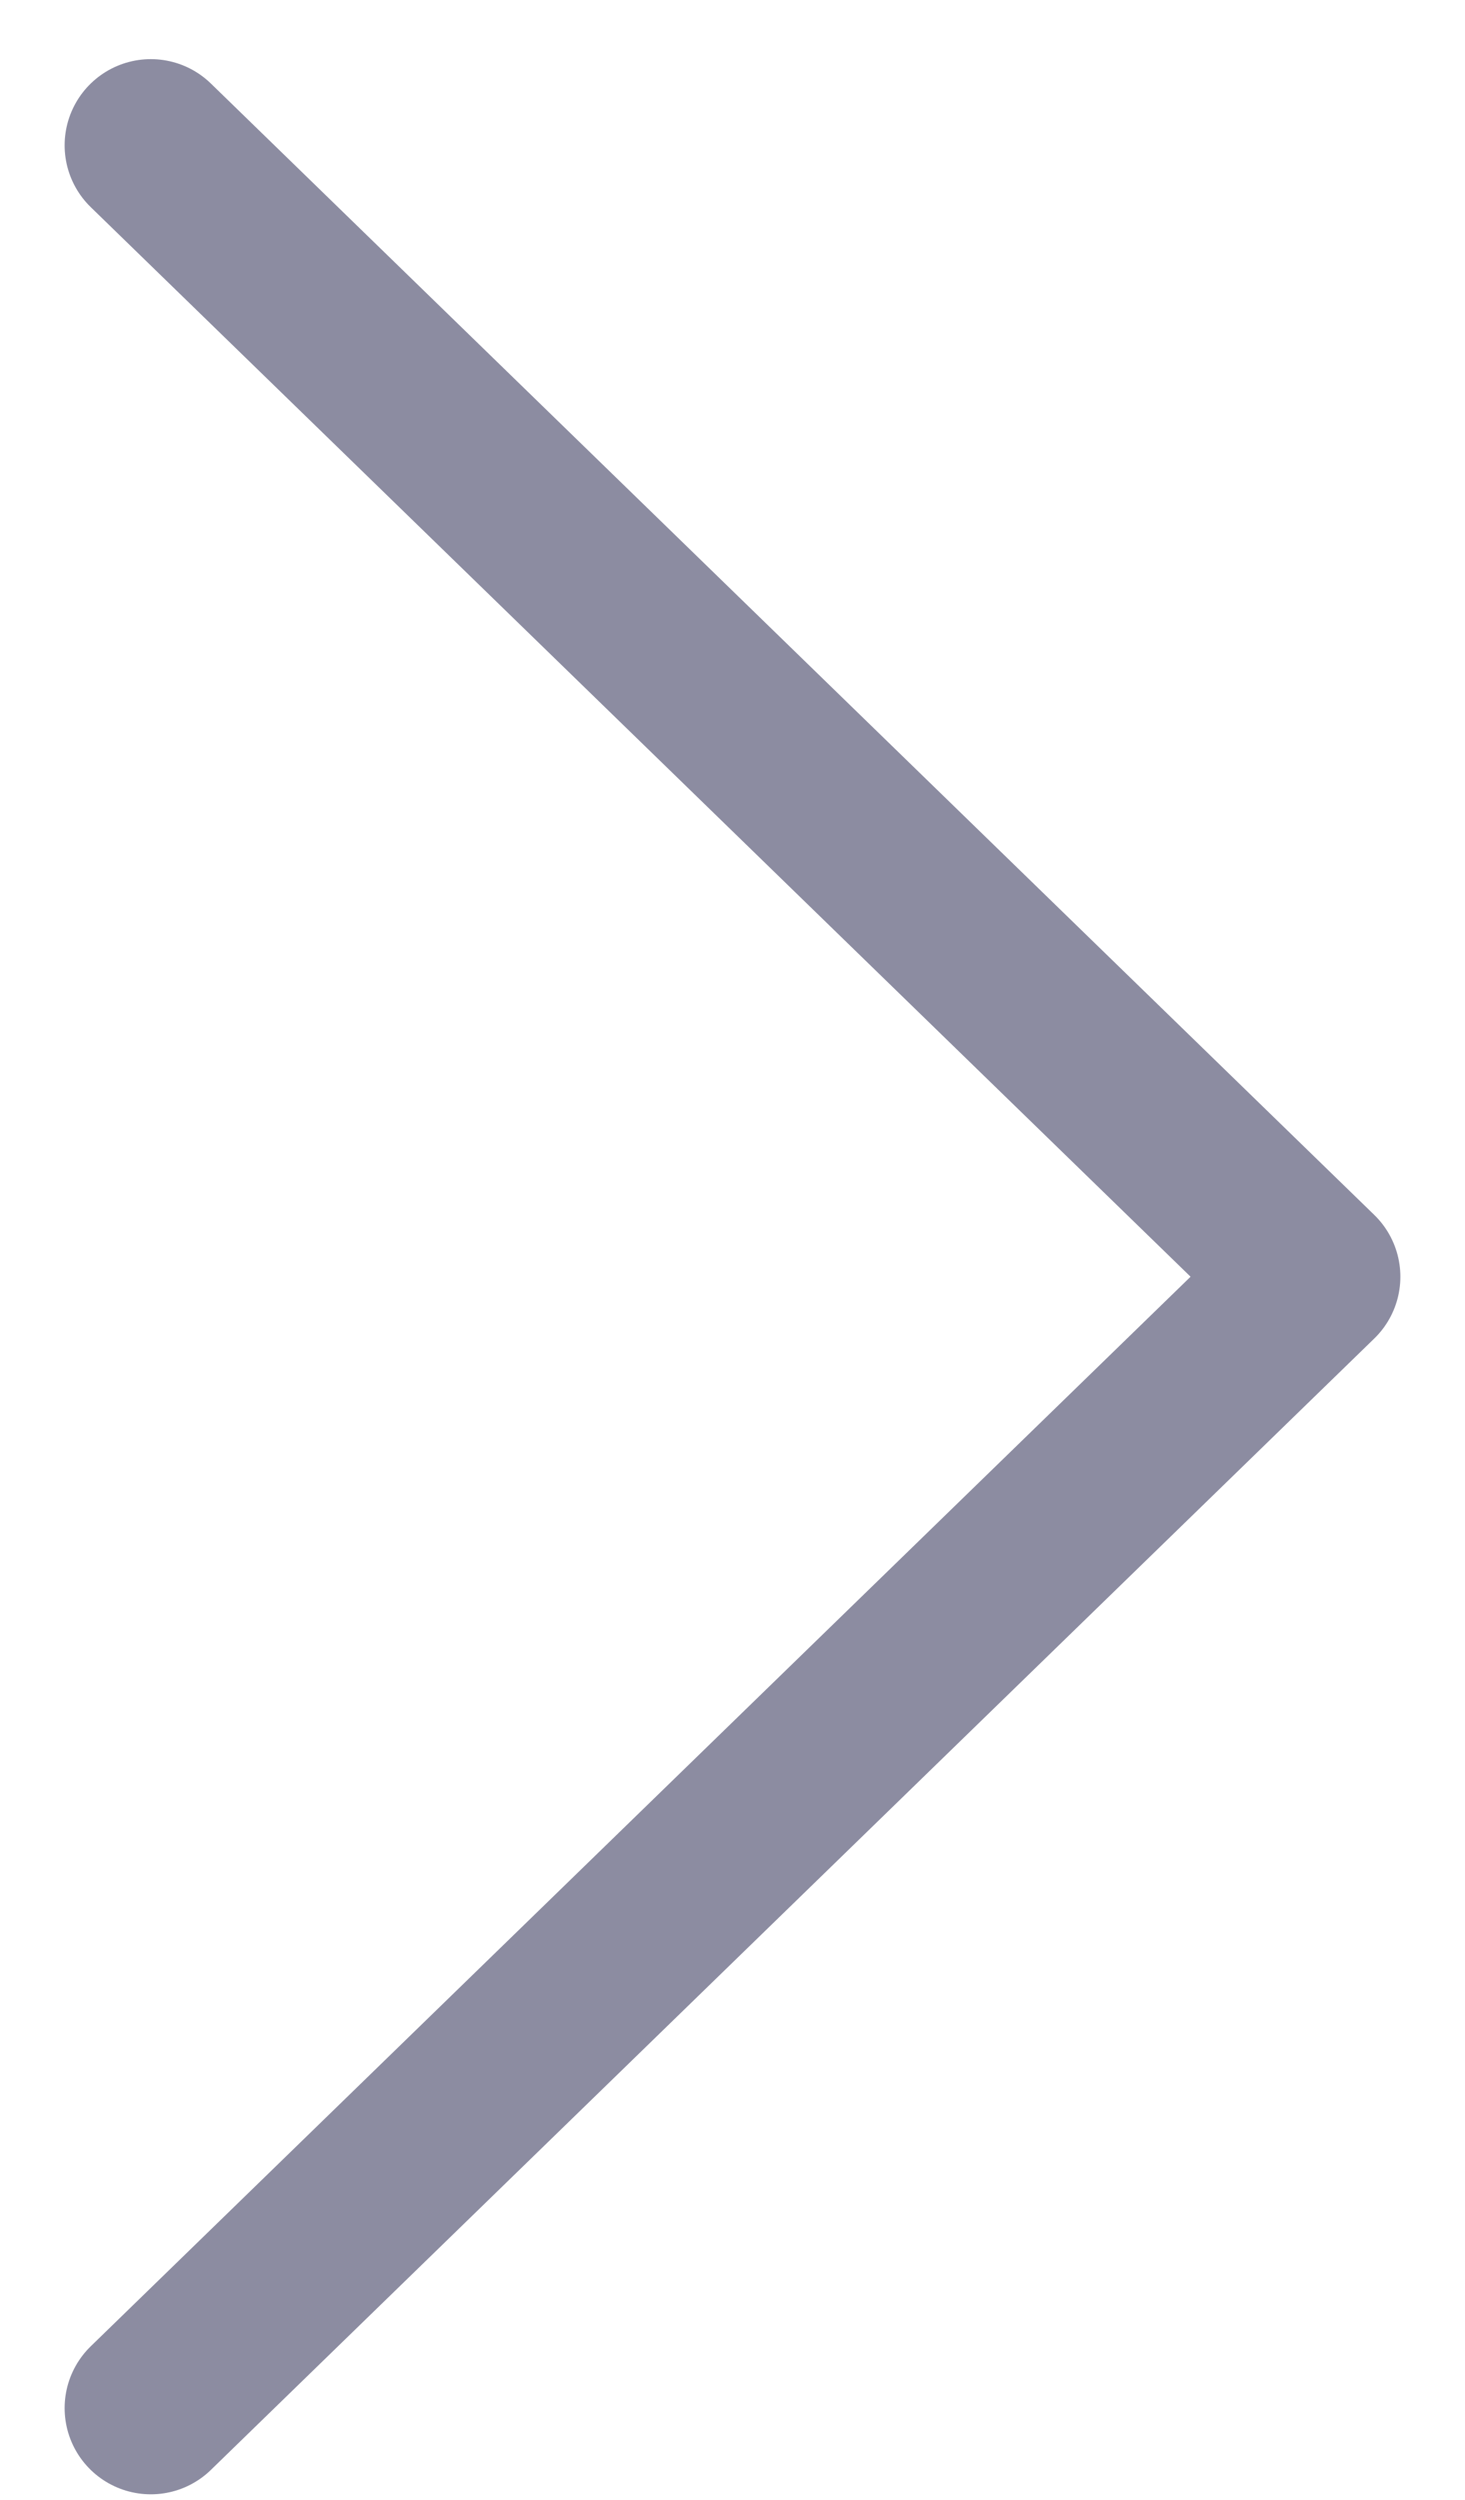
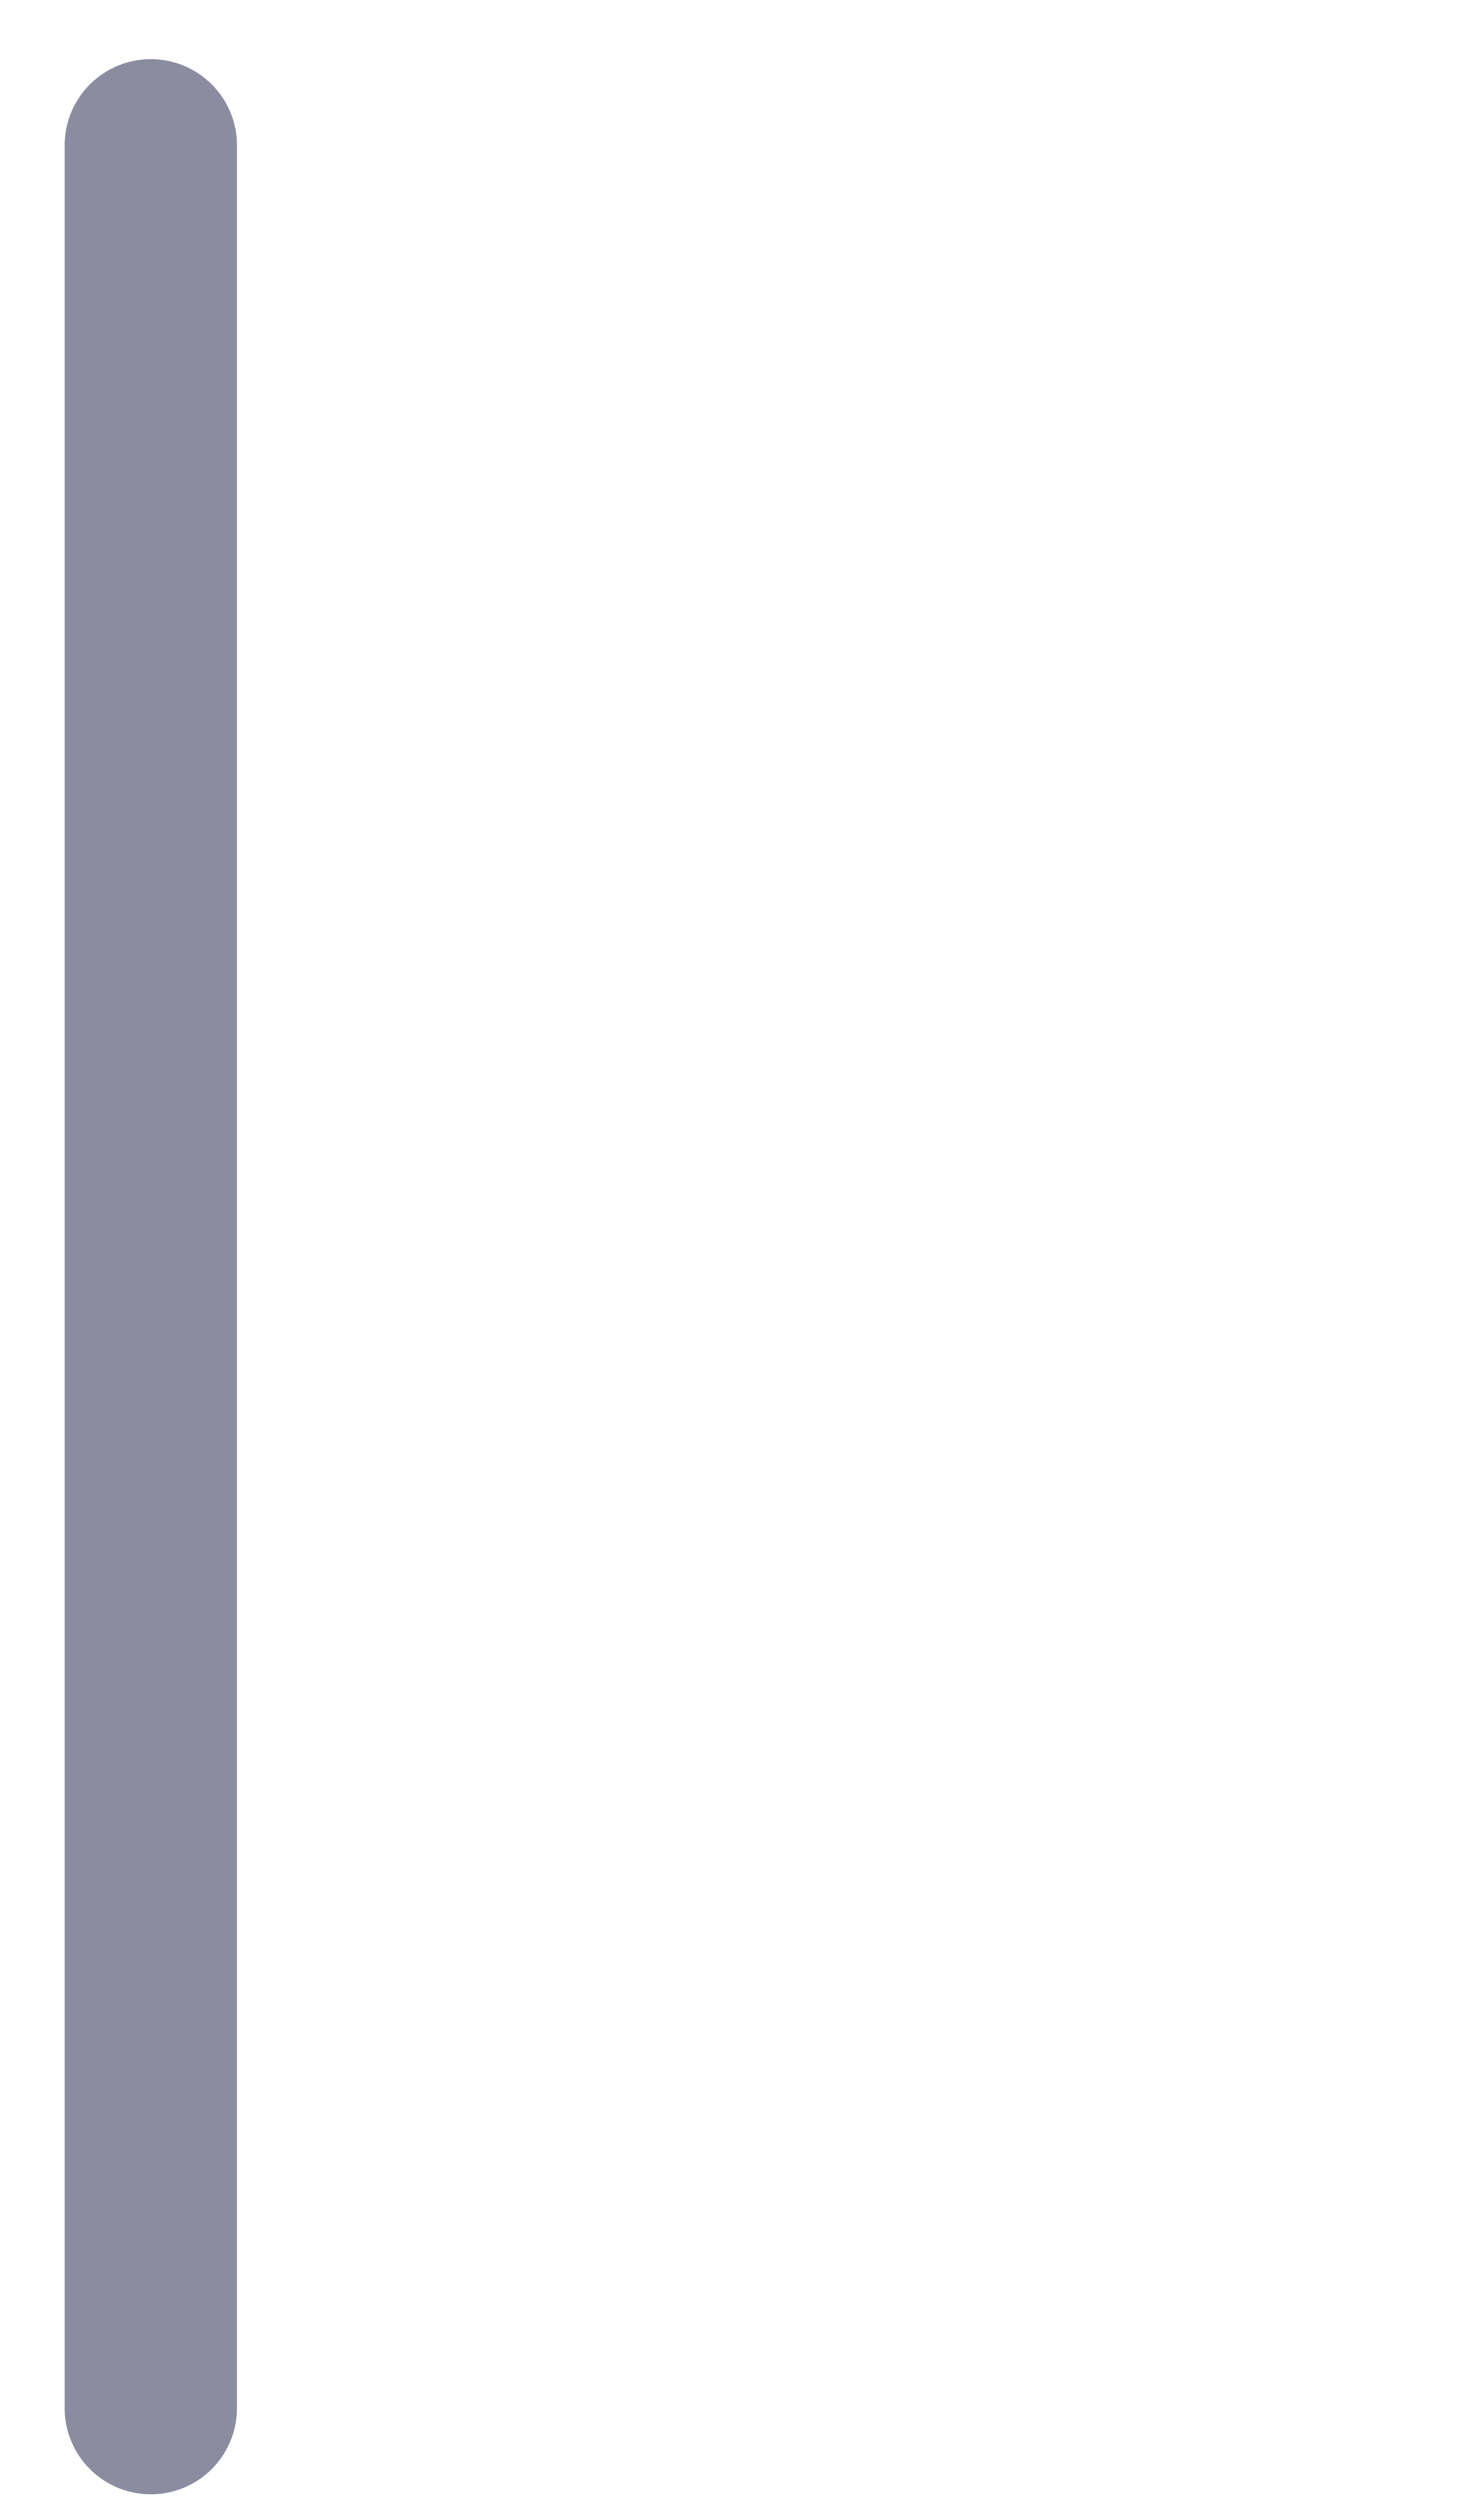
<svg xmlns="http://www.w3.org/2000/svg" width="17" height="29" viewBox="0 0 17 29" fill="none">
-   <path d="M1.75 27.936L15.25 14.811L1.75 1.686" stroke="#8C8CA1" stroke-width="2" stroke-linecap="round" stroke-linejoin="round" />
+   <path d="M1.75 27.936L1.75 1.686" stroke="#8C8CA1" stroke-width="2" stroke-linecap="round" stroke-linejoin="round" />
</svg>